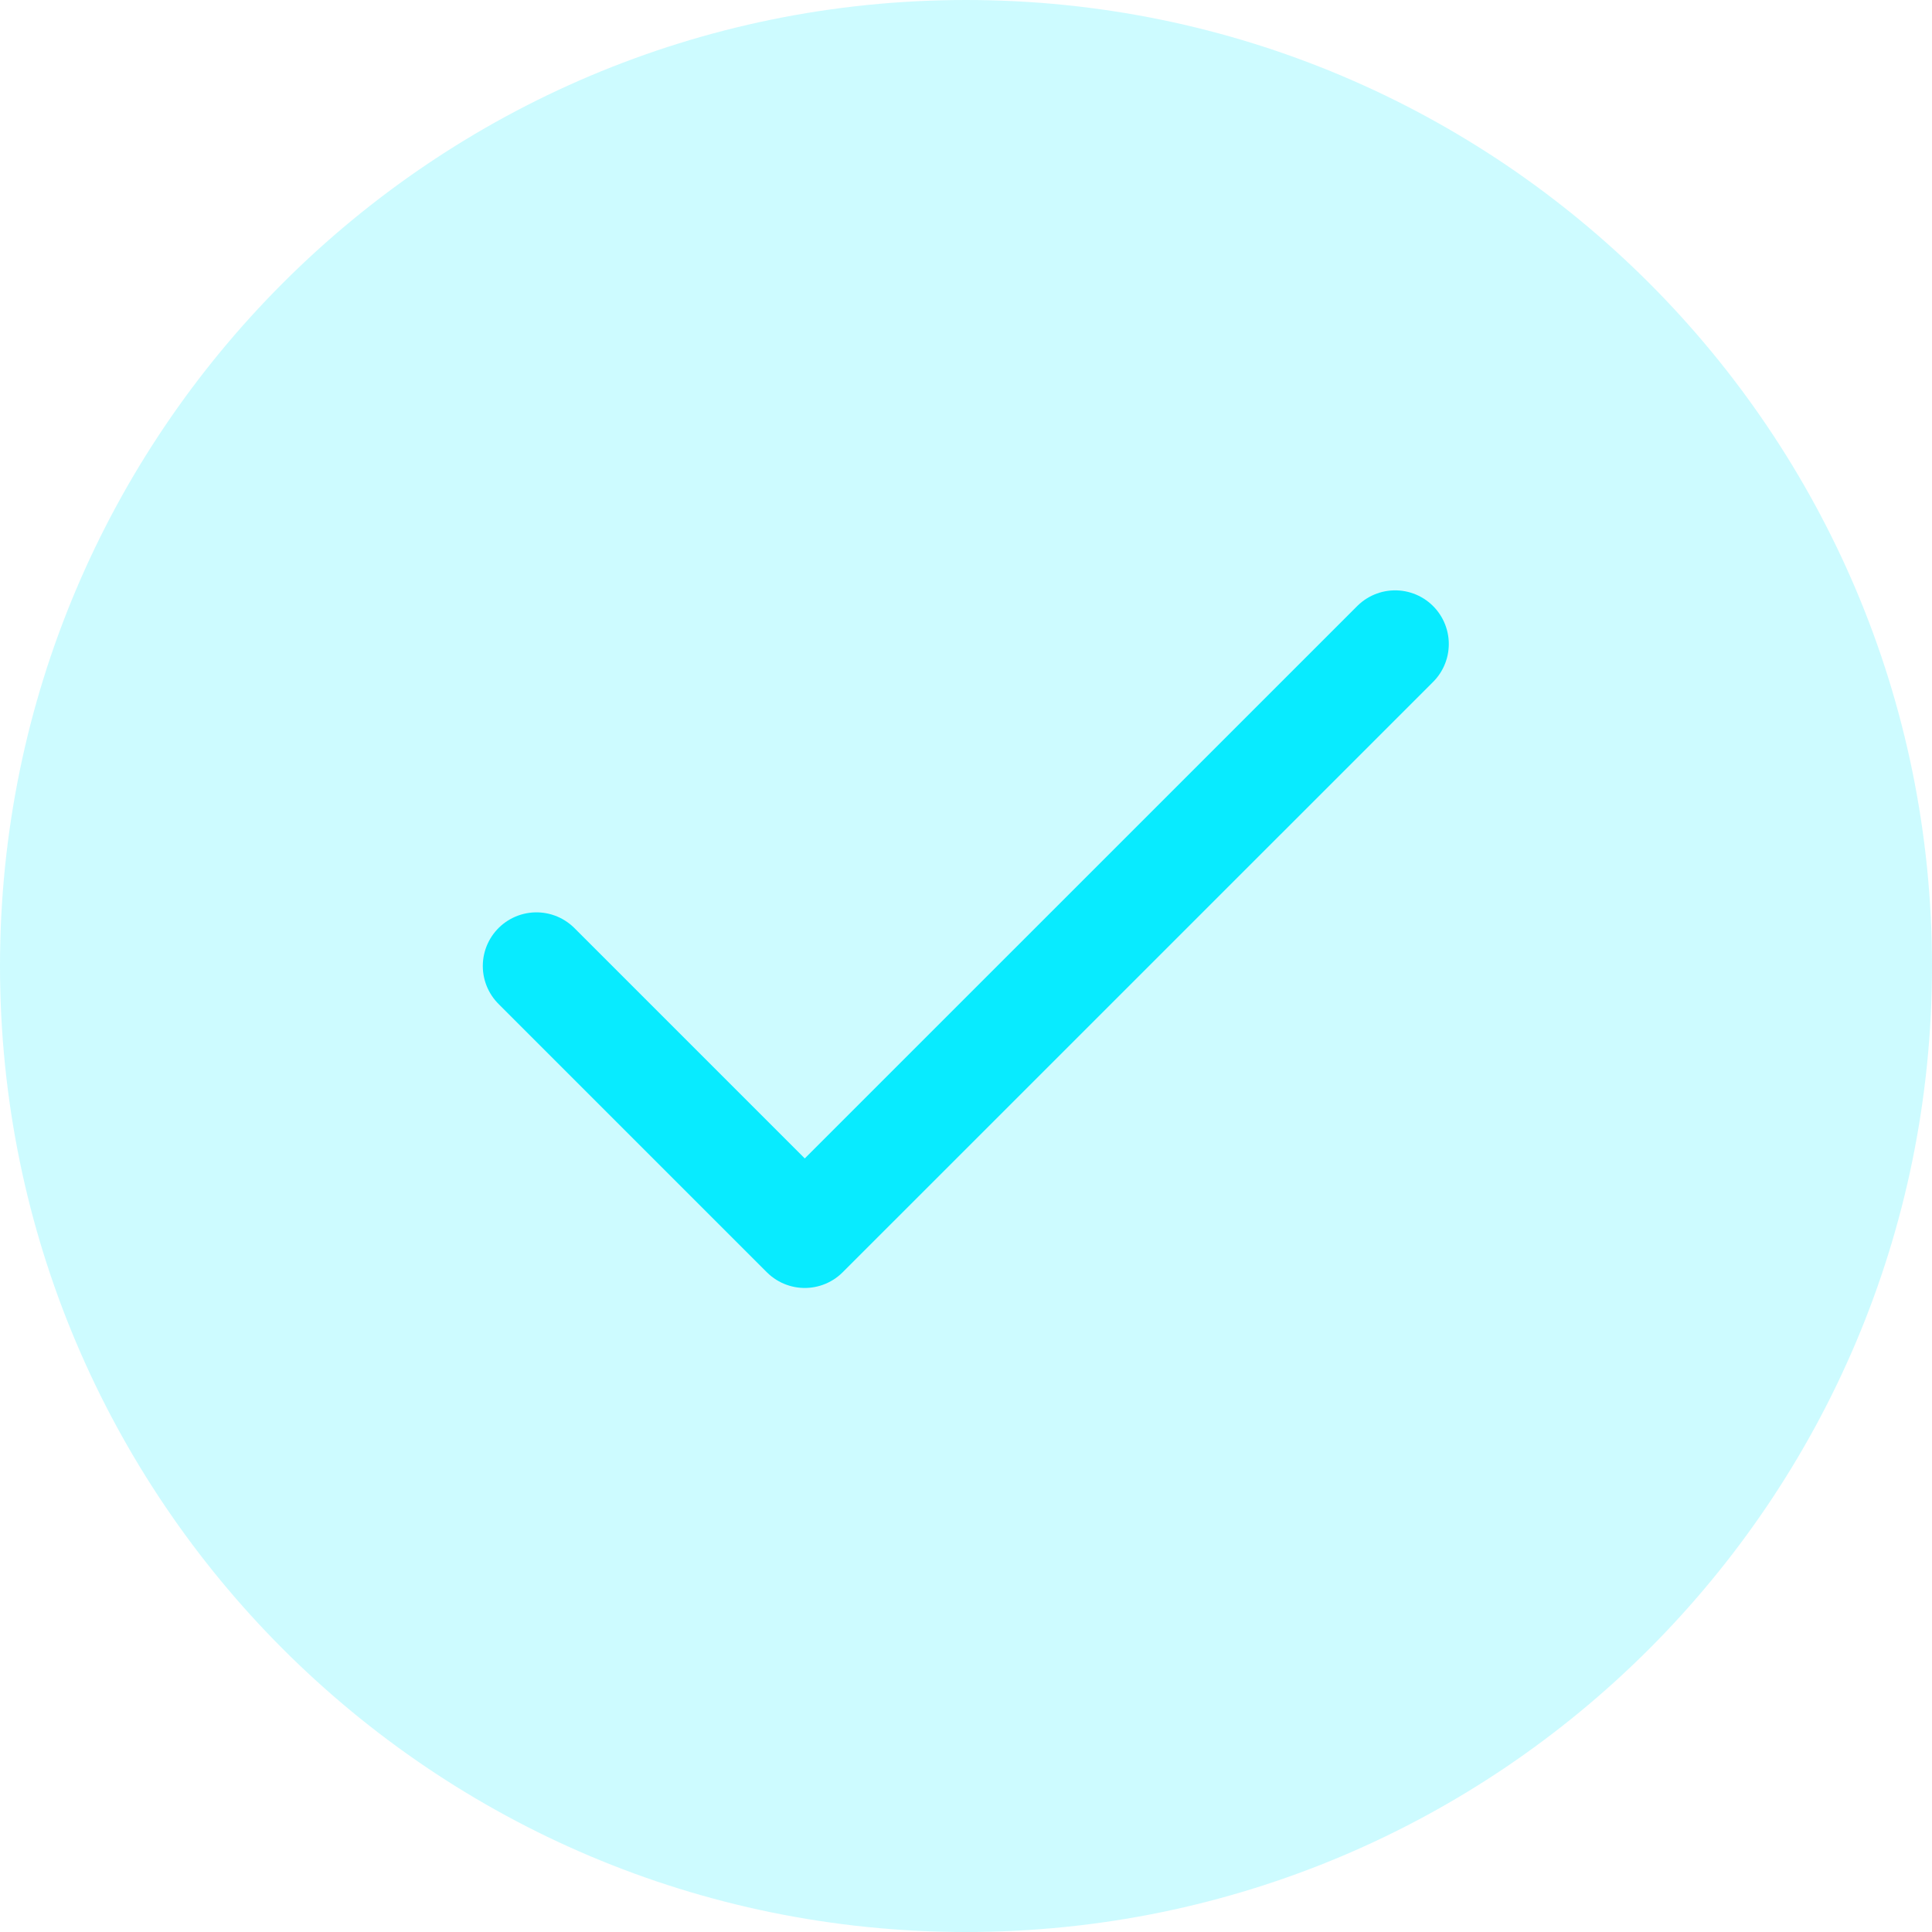
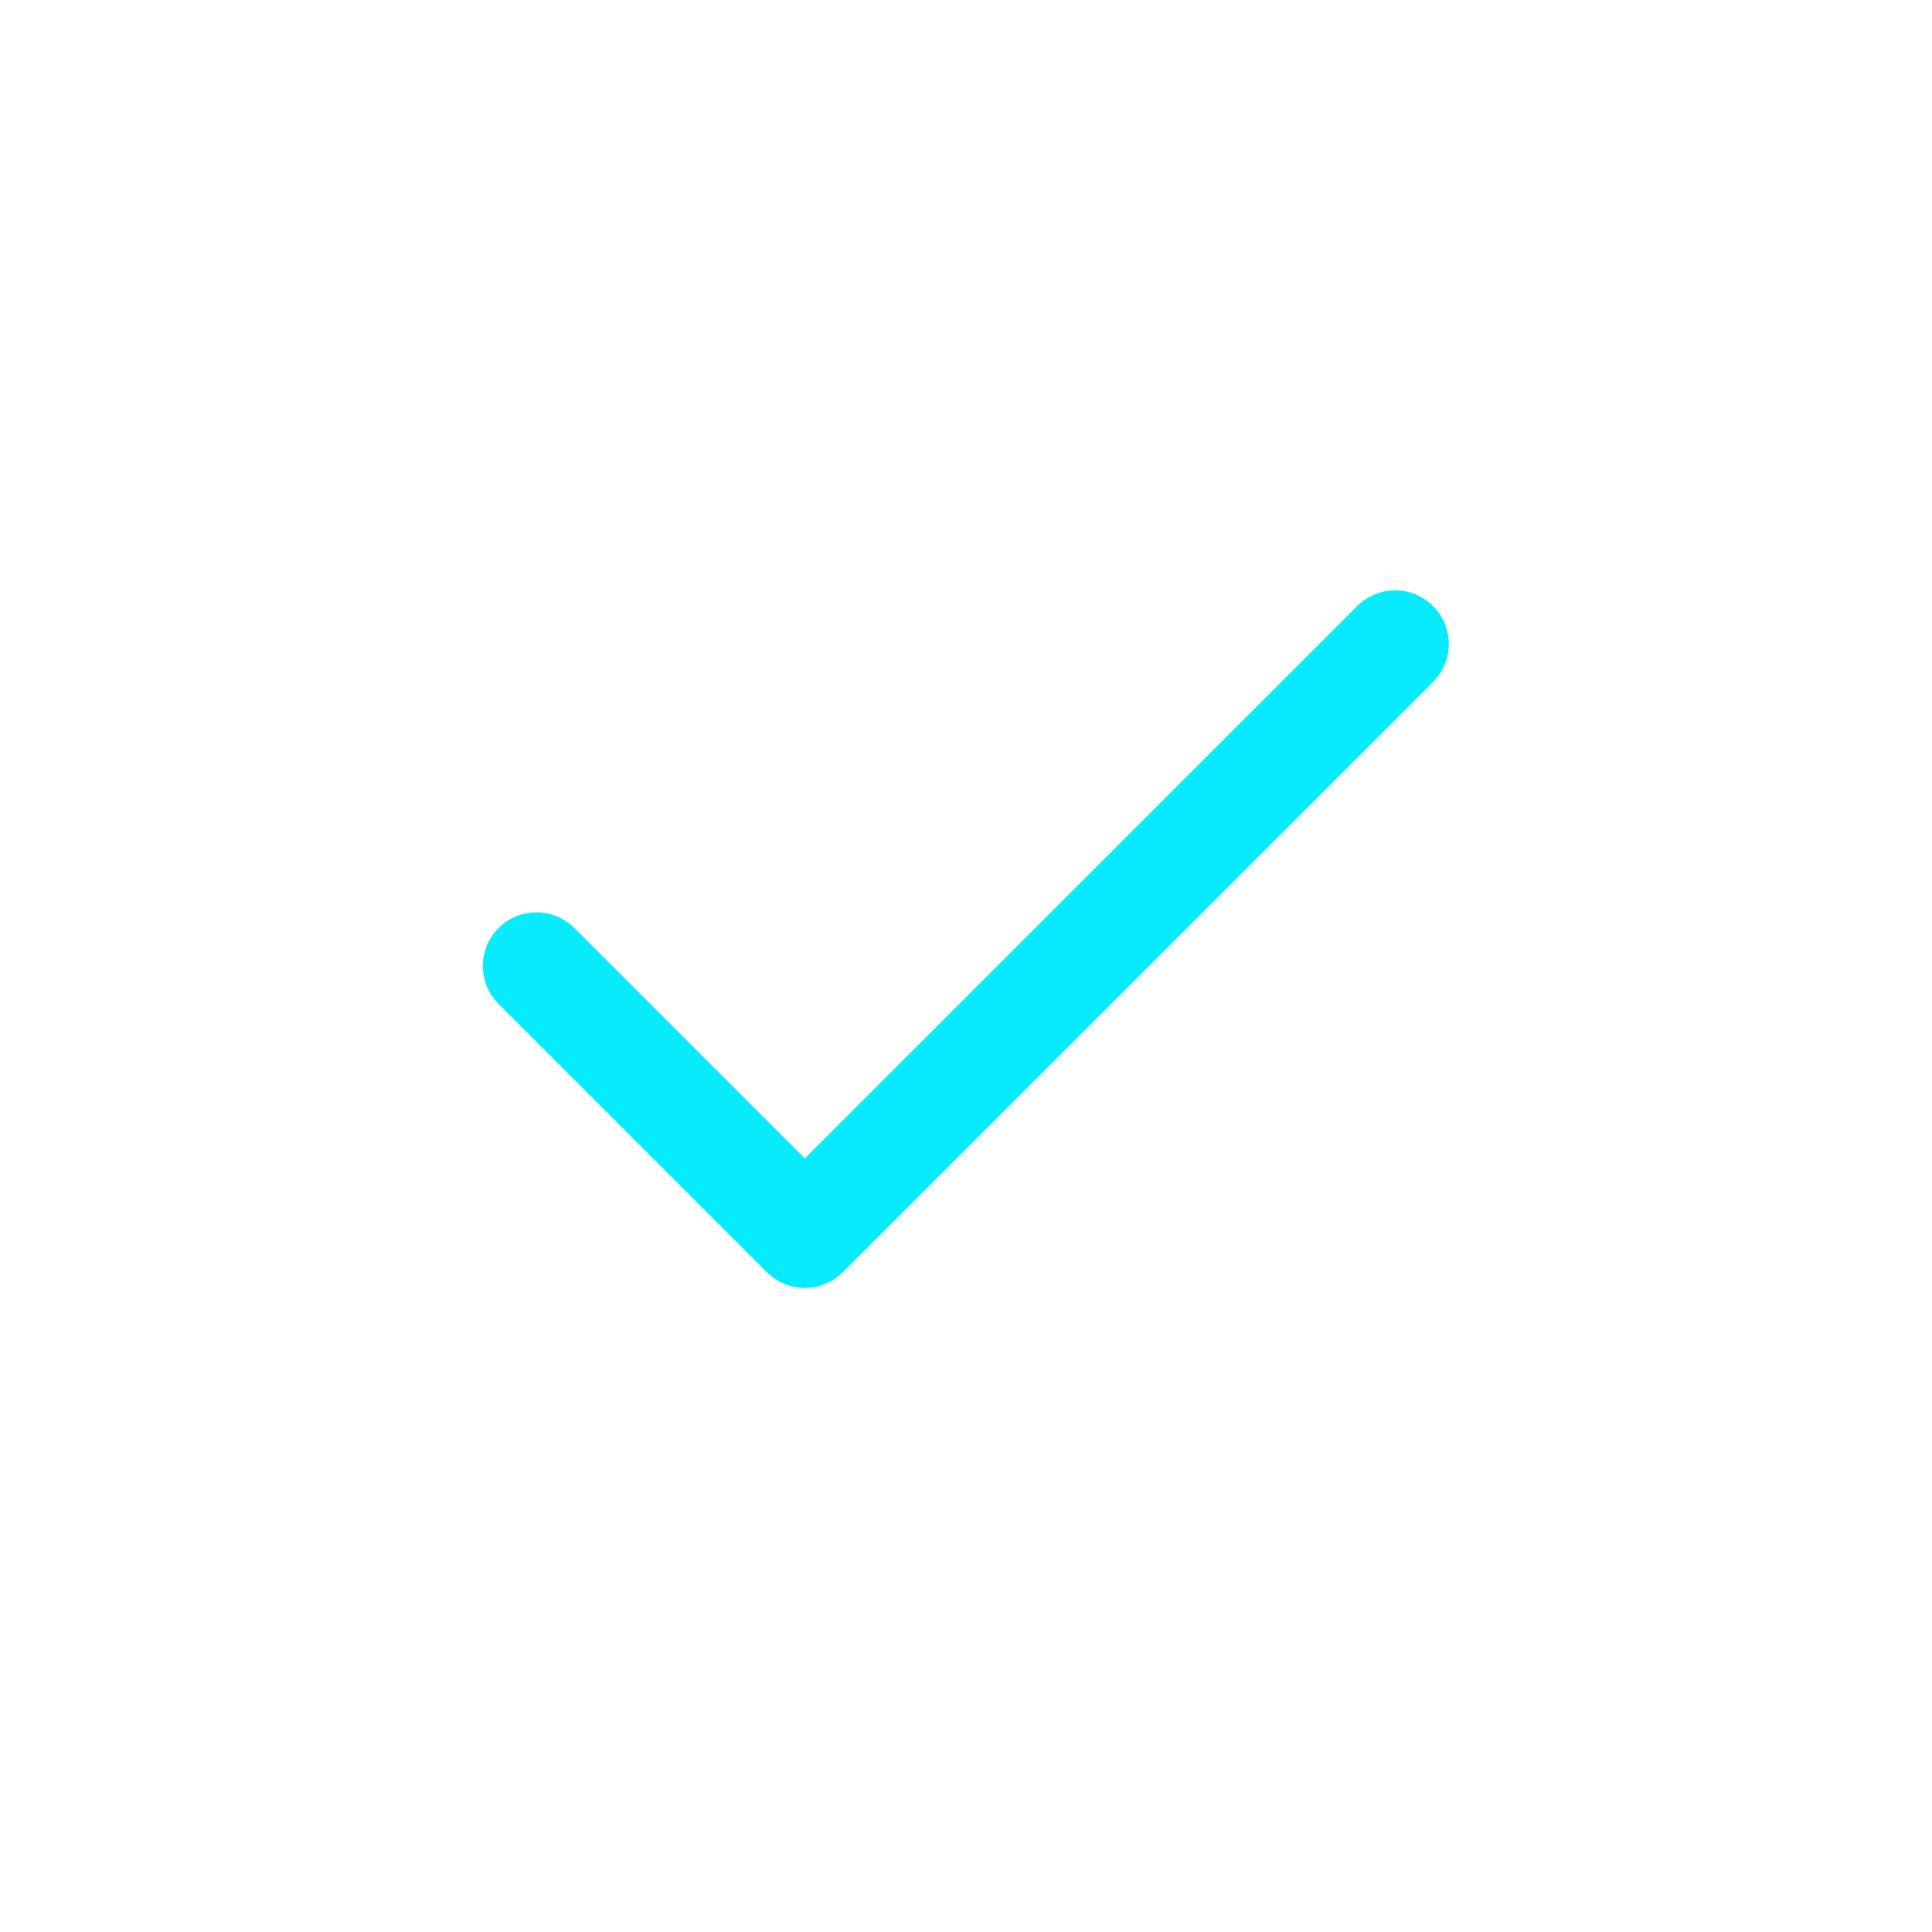
<svg xmlns="http://www.w3.org/2000/svg" width="24" height="24" viewBox="0 0 24 24" fill="none">
-   <path d="M0 12C0 5.373 5.373 0 12 0C18.627 0 24 5.373 24 12C24 18.627 18.627 24 12 24C5.373 24 0 18.627 0 12Z" fill="#08EBFF" fill-opacity="0.2" />
  <path d="M17.331 8L9.997 15.333L6.664 12" stroke="#08EBFF" stroke-width="1.333" stroke-linecap="round" stroke-linejoin="round" />
</svg>